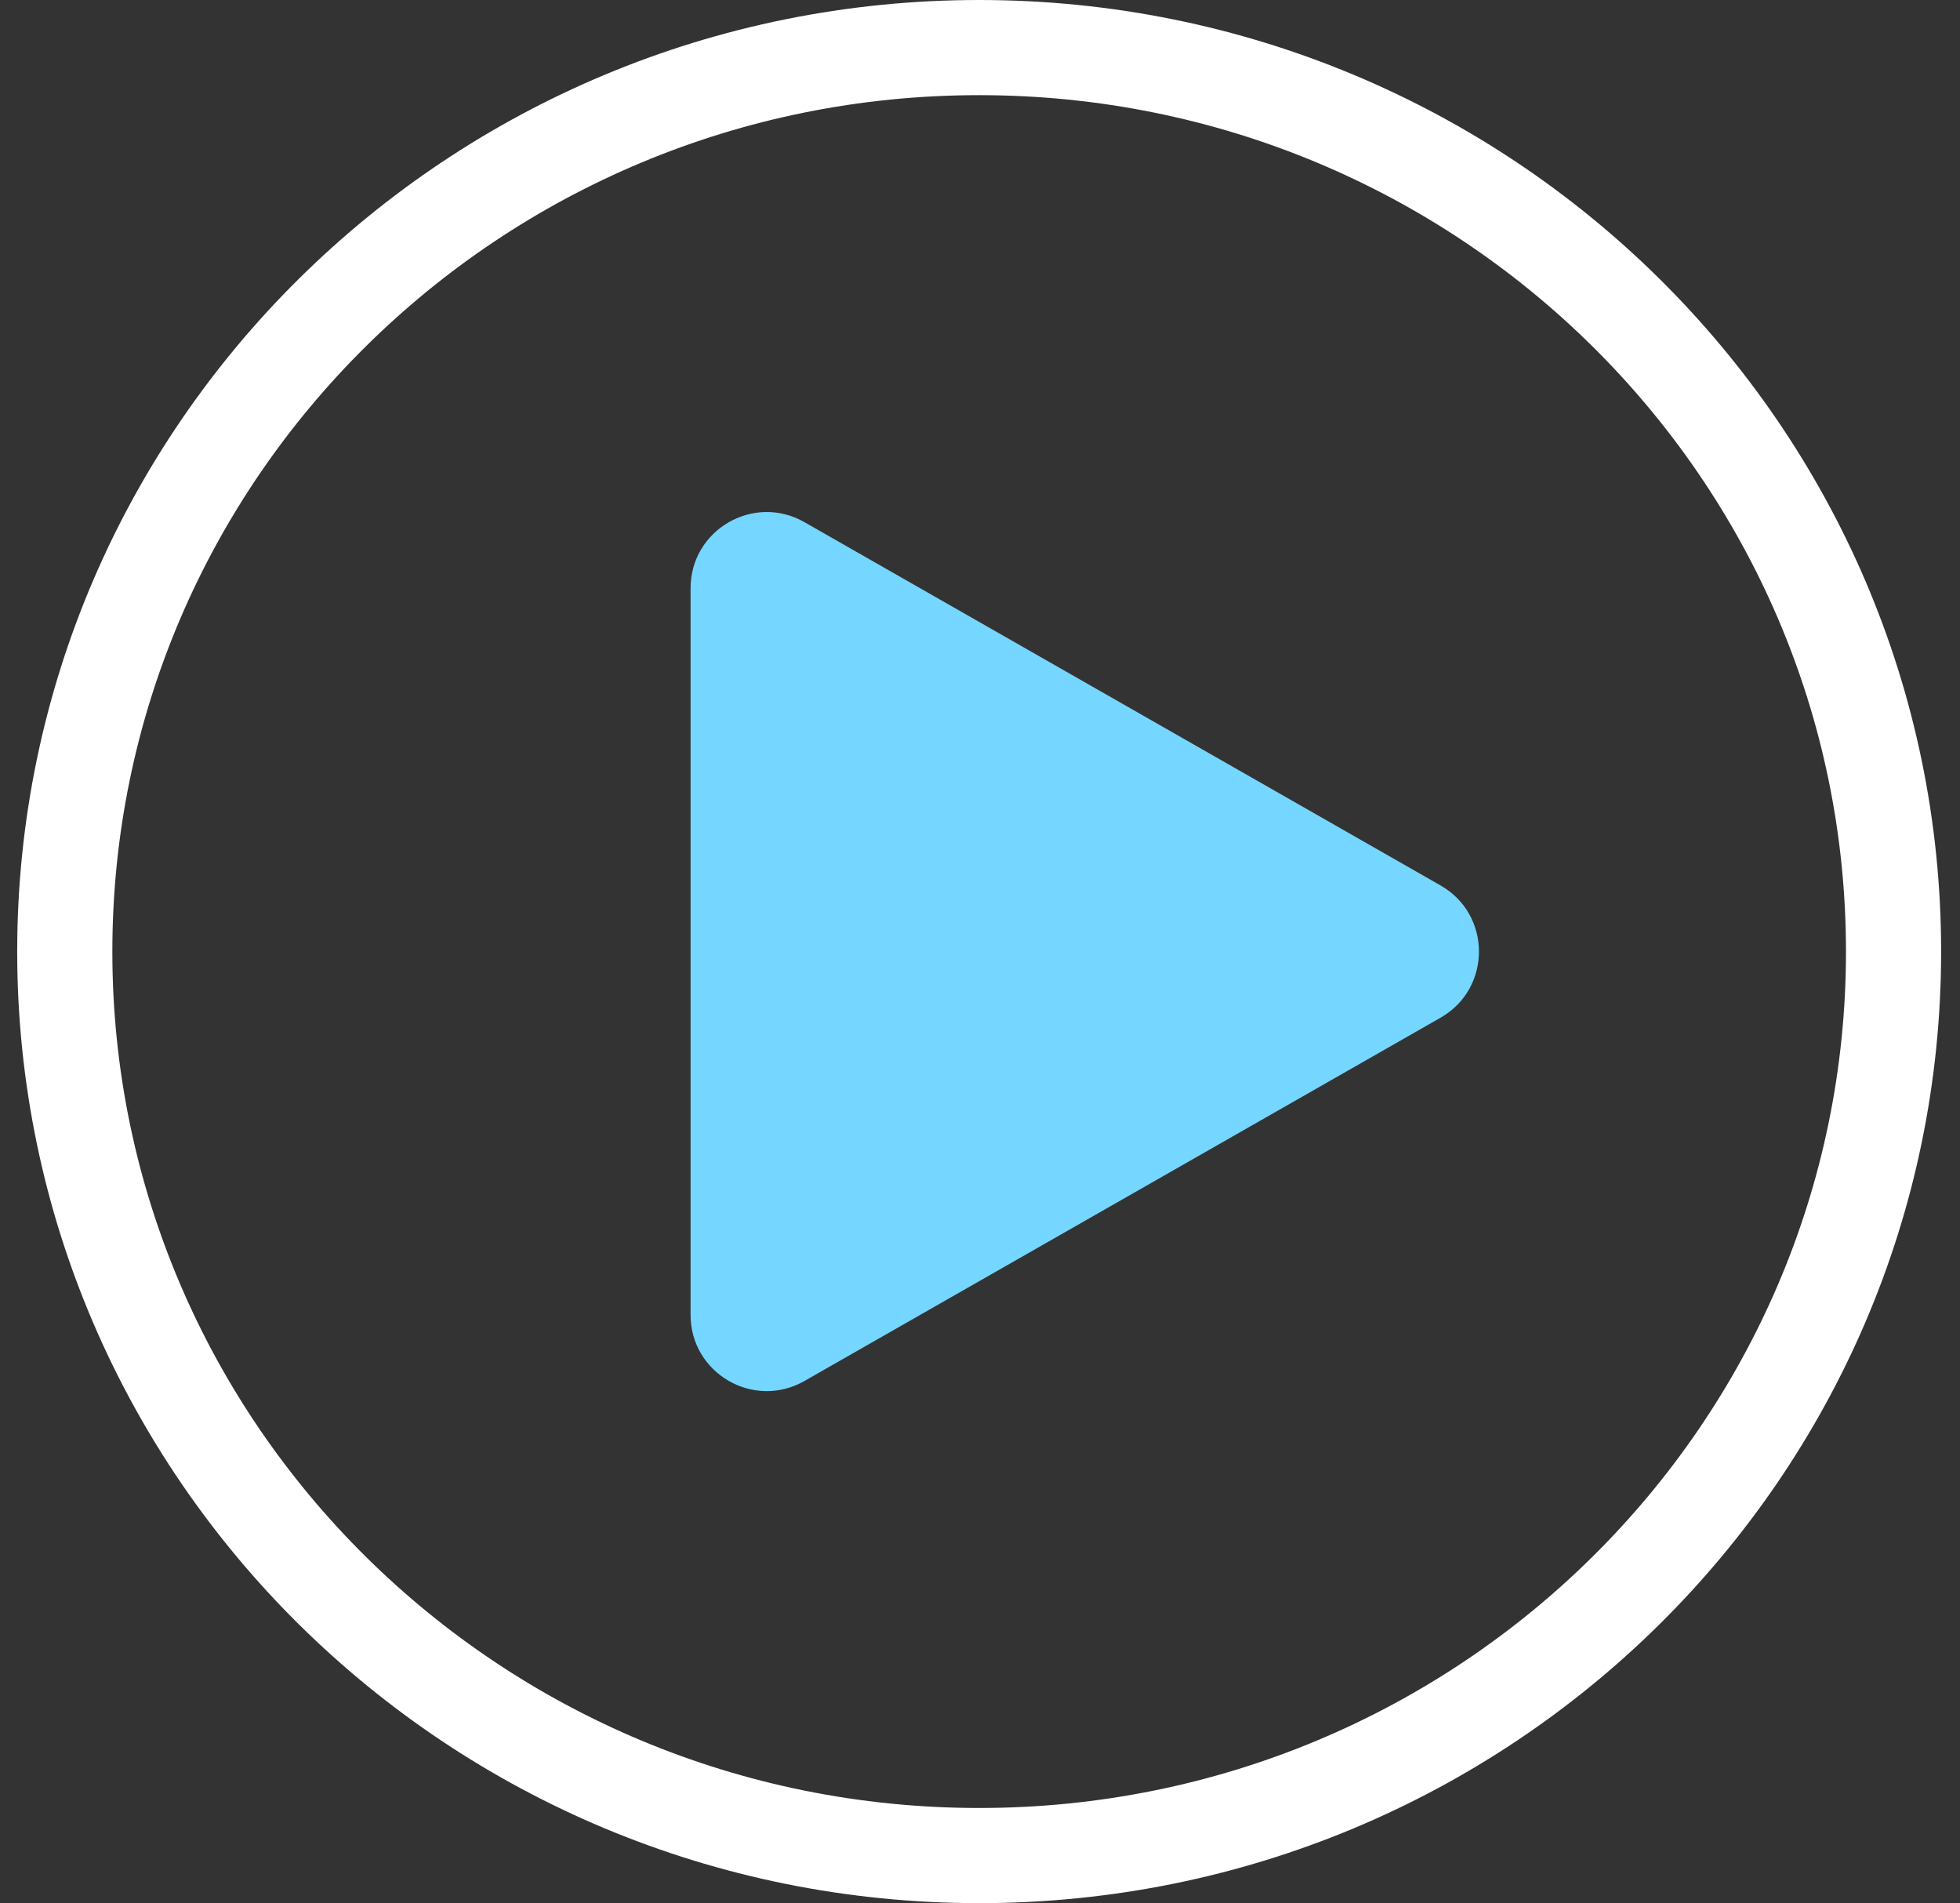
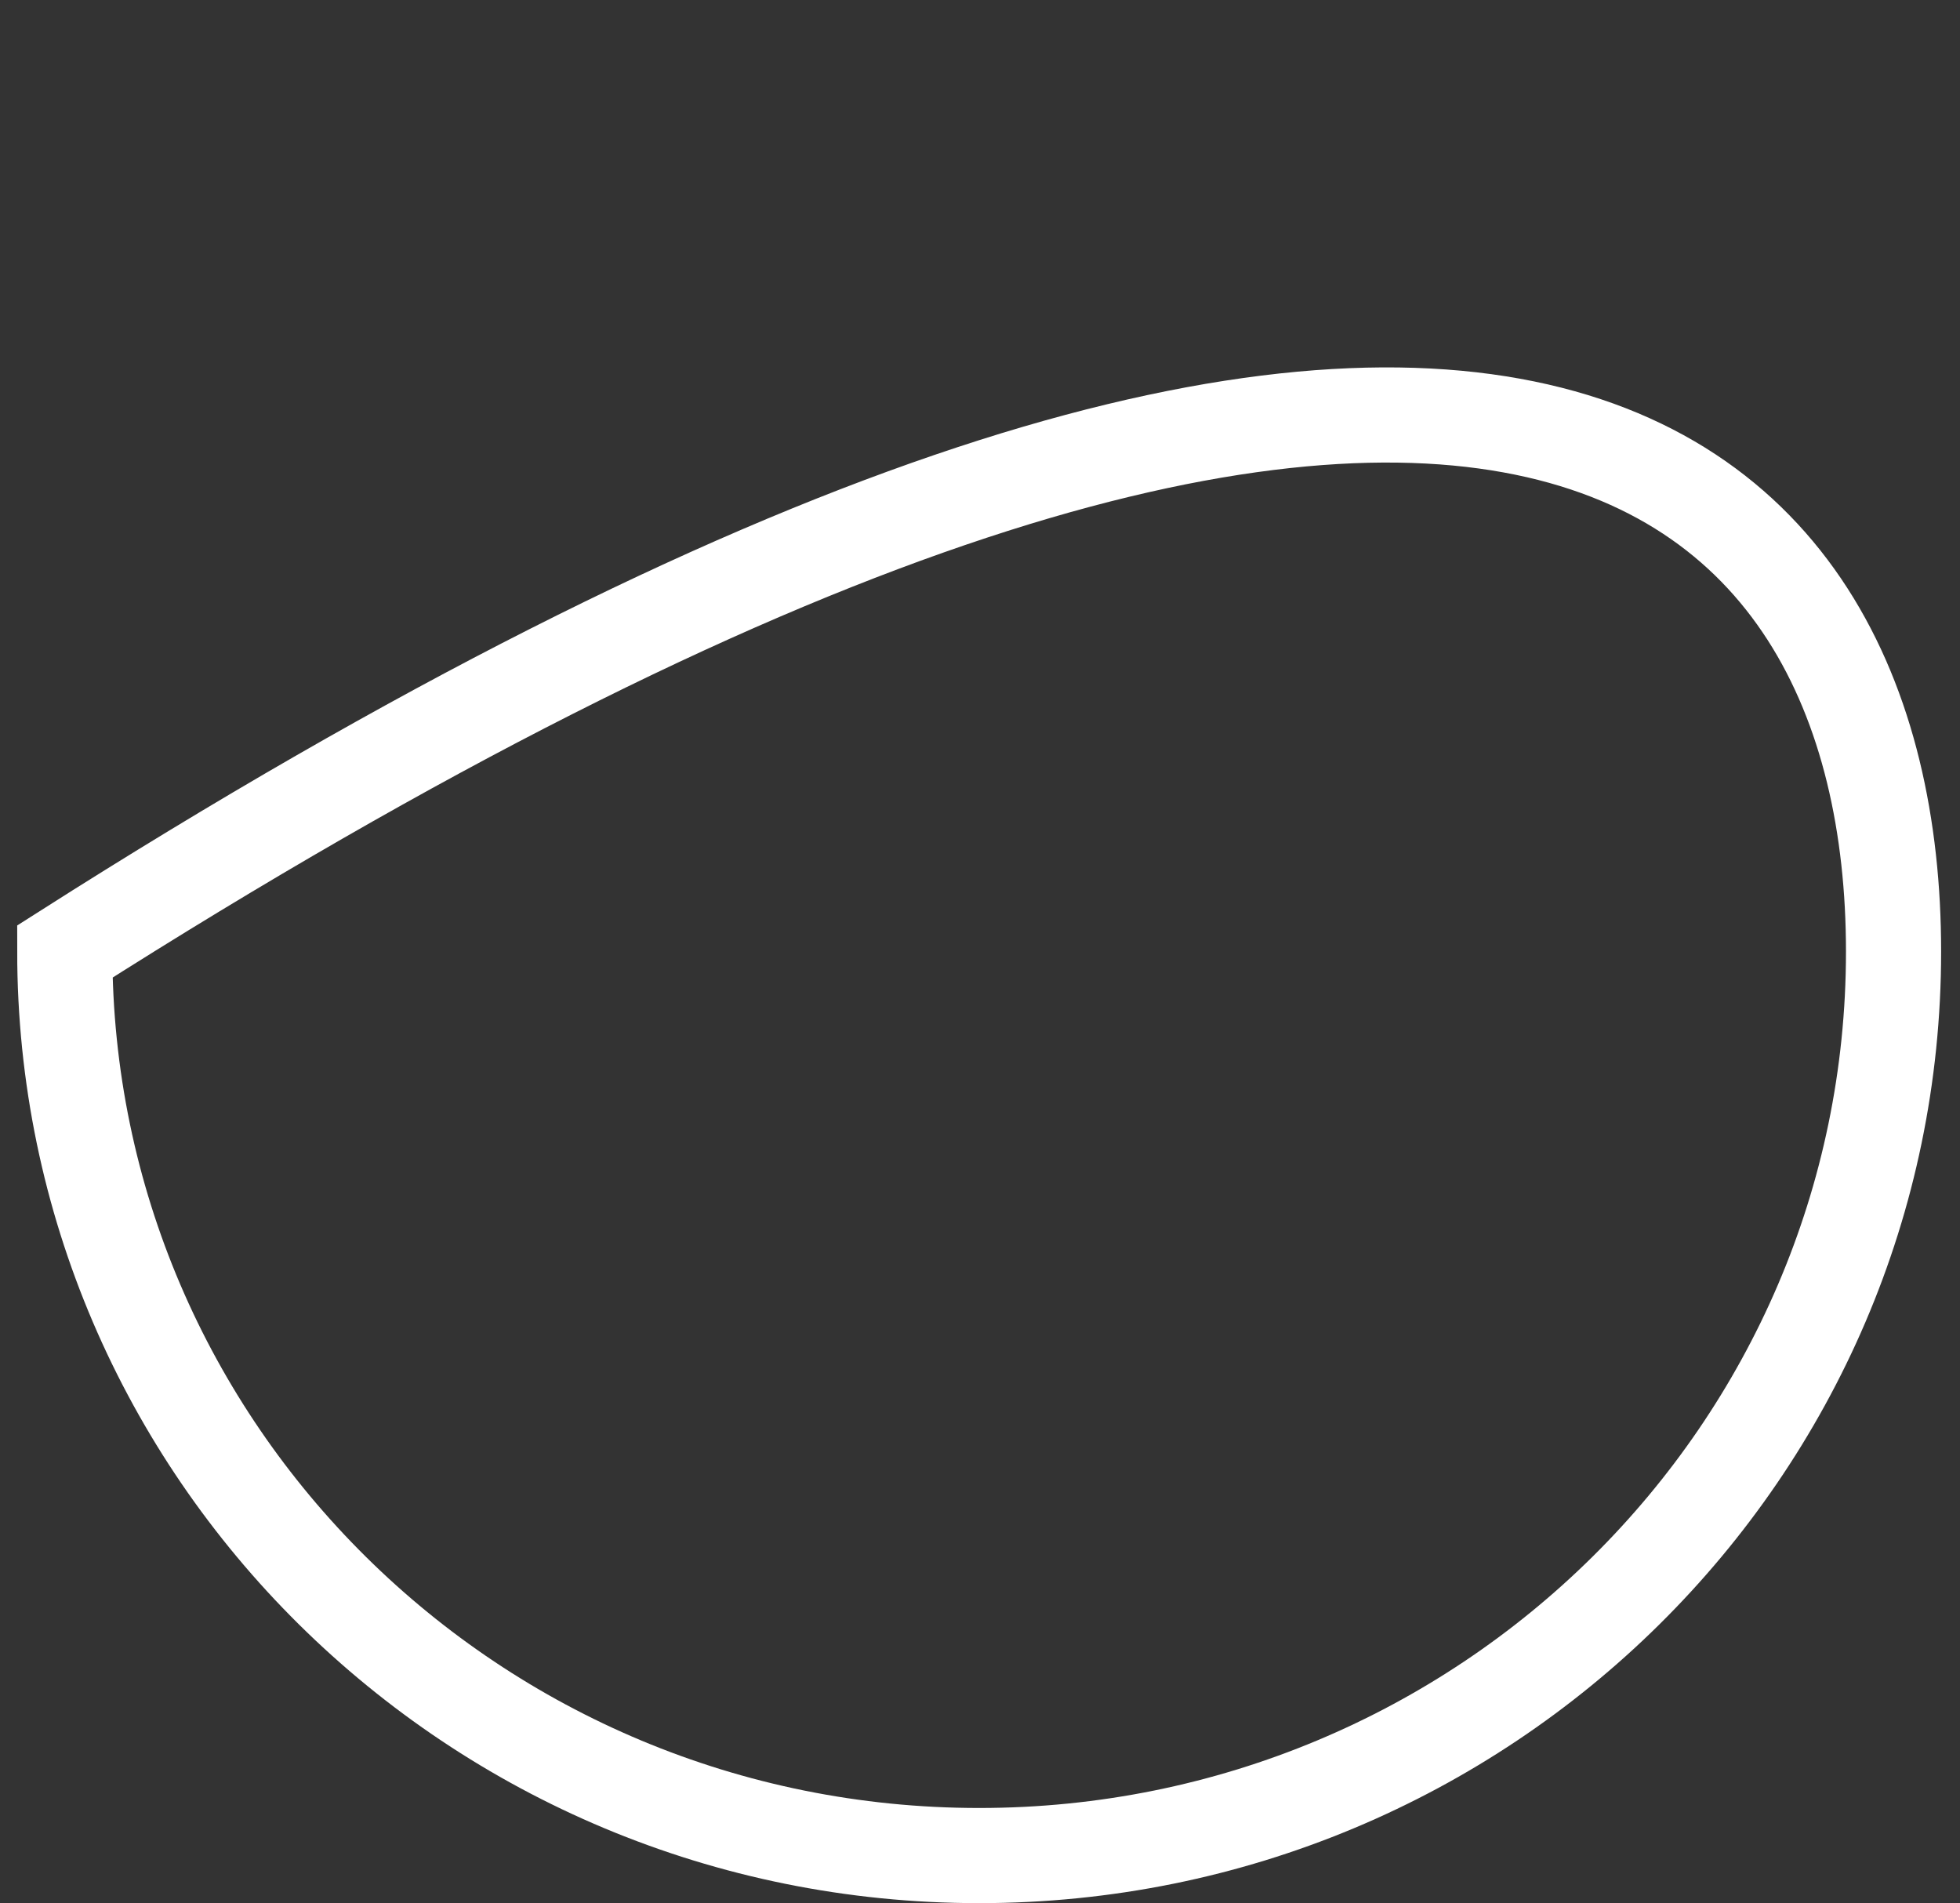
<svg xmlns="http://www.w3.org/2000/svg" width="103" height="100" viewBox="0 0 103 100" fill="none">
  <rect x="0" y="0" width="103" height="100" fill="#333333" stroke="none" />
-   <path d="M99.508 50C99.508 76.208 78.02 97.5 51.456 97.5C24.892 97.5 3.404 76.208 3.404 50C3.404 23.792 24.892 2.5 51.456 2.5C78.02 2.5 99.508 23.792 99.508 50Z" stroke="white" stroke-width="5" />
-   <path d="M75.704 46.526C78.393 48.062 78.393 51.938 75.704 53.474L42.274 72.564C39.607 74.087 36.29 72.161 36.29 69.09L36.29 30.91C36.29 27.839 39.607 25.913 42.274 27.436L75.704 46.526Z" fill="#75D6FF" />
+   <path d="M99.508 50C99.508 76.208 78.02 97.5 51.456 97.5C24.892 97.5 3.404 76.208 3.404 50C78.02 2.5 99.508 23.792 99.508 50Z" stroke="white" stroke-width="5" />
</svg>